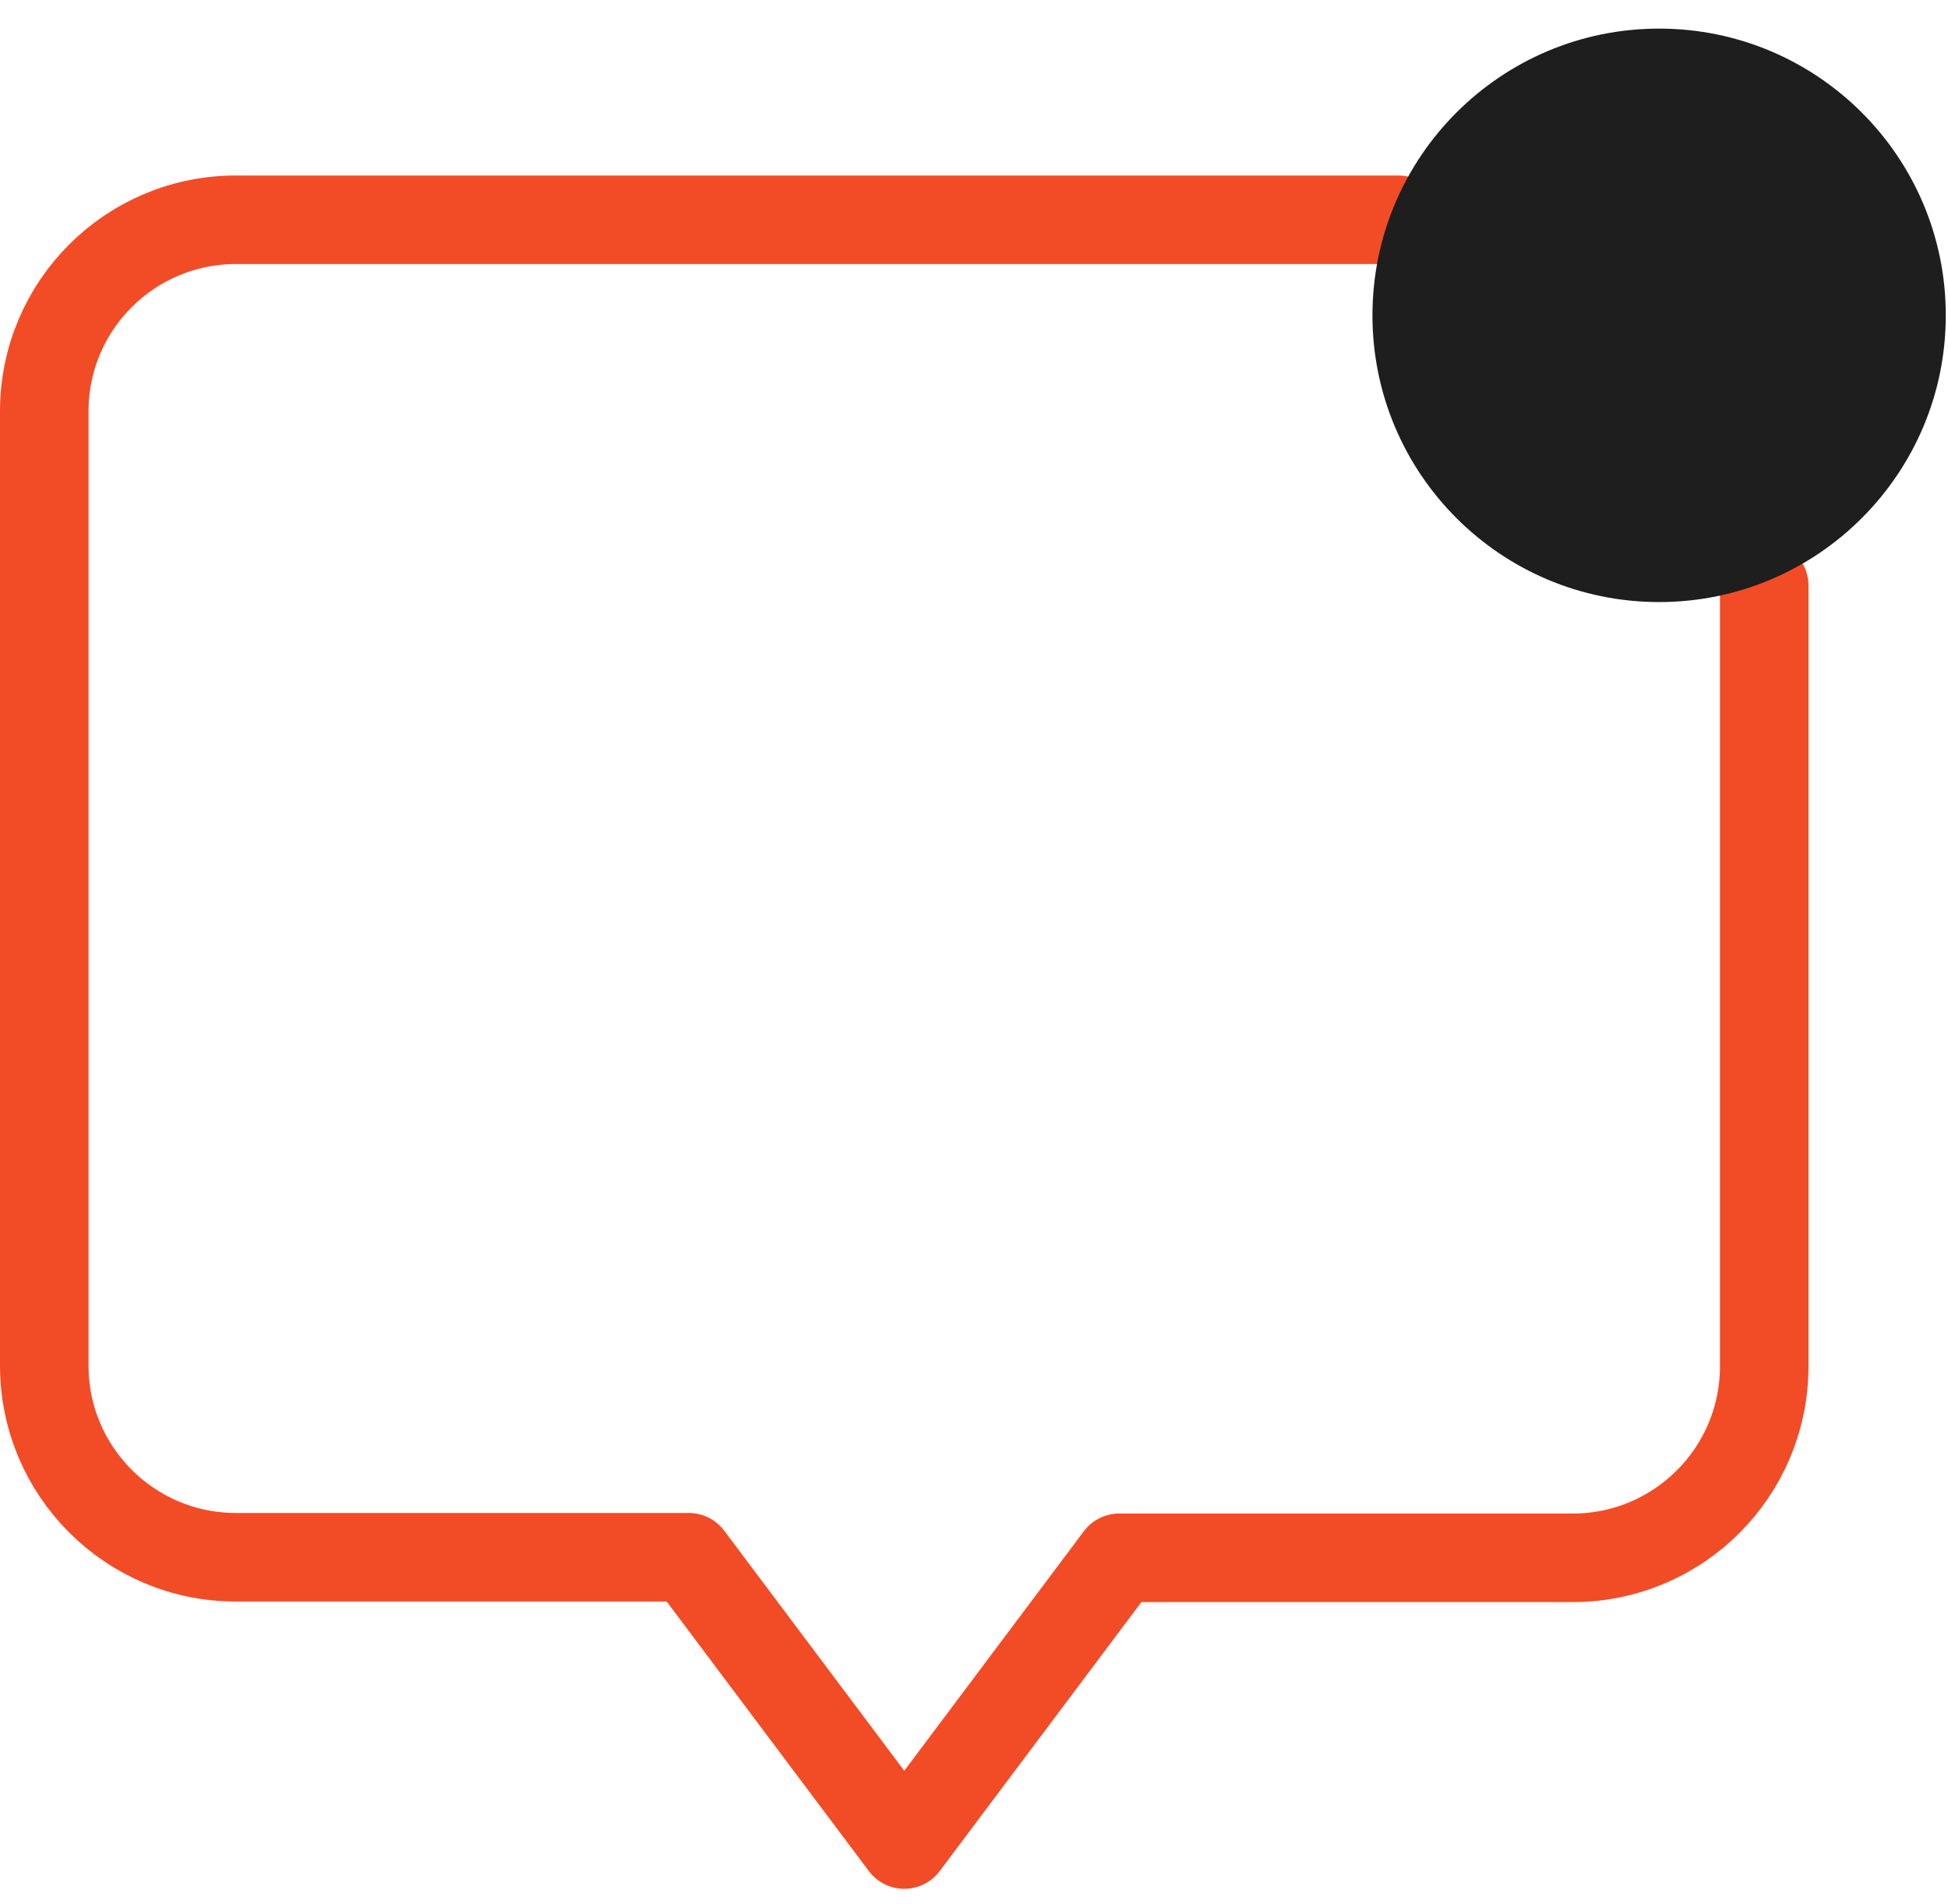
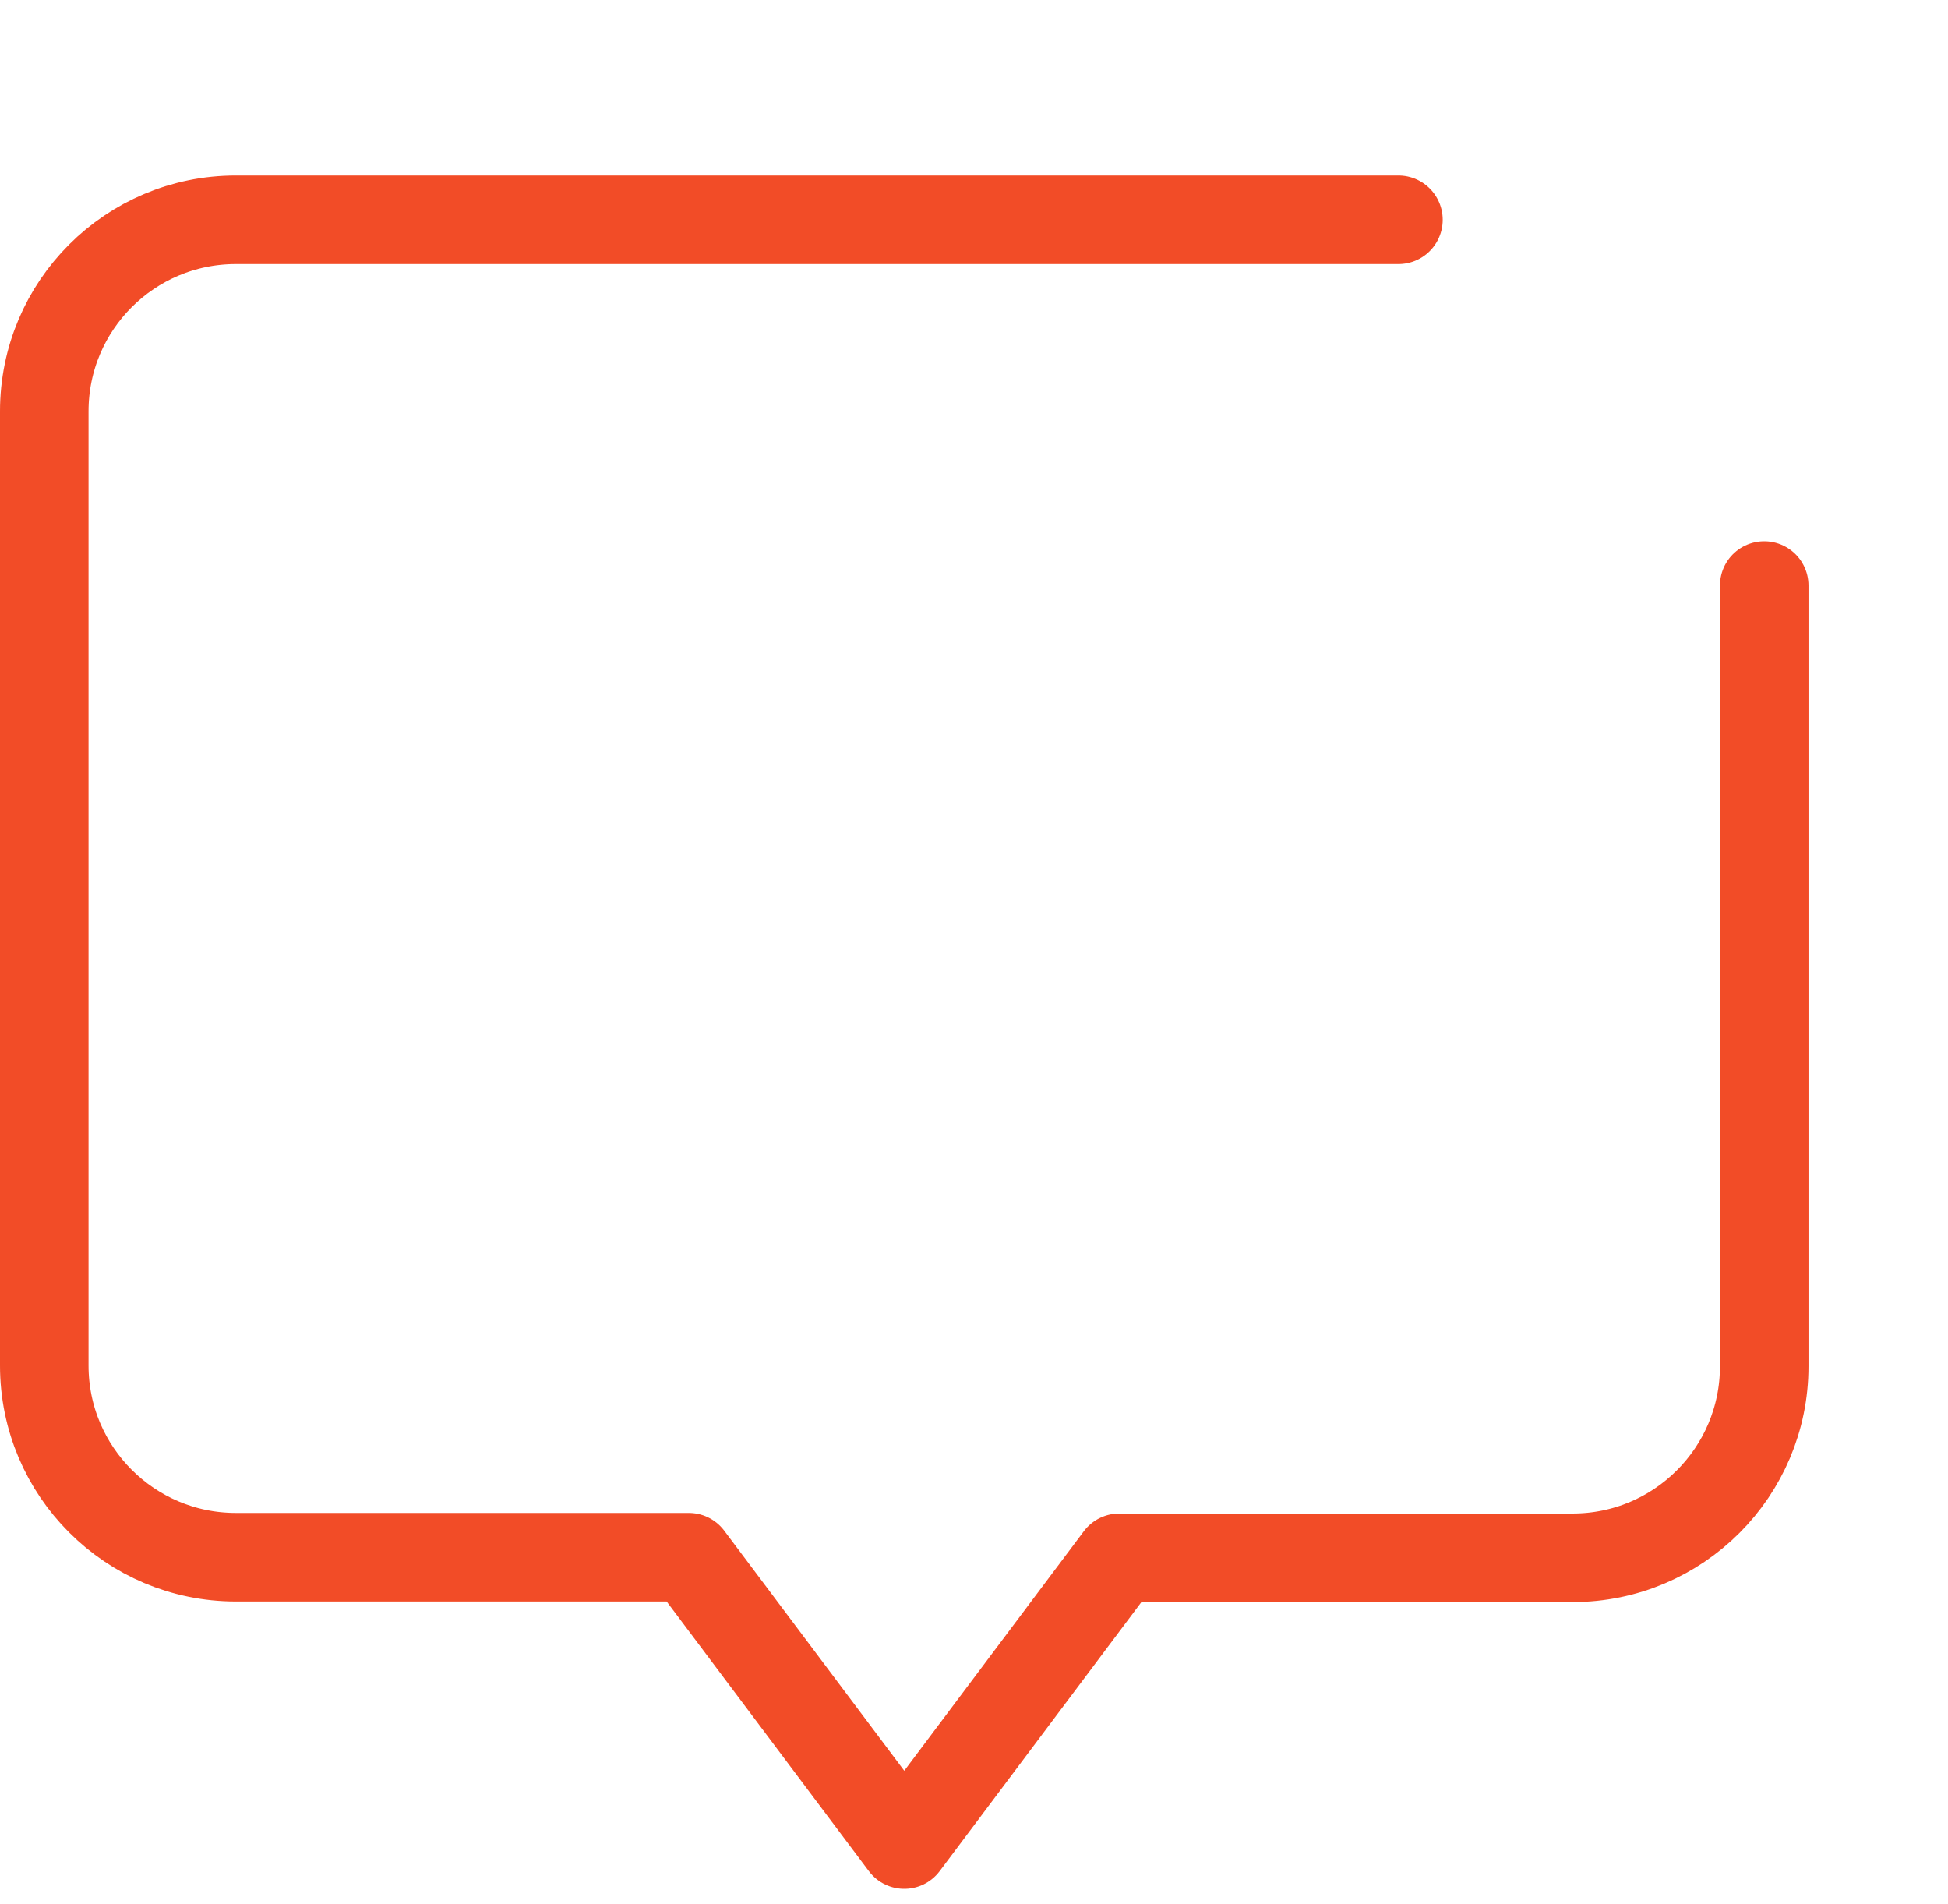
<svg xmlns="http://www.w3.org/2000/svg" width="44" height="43" viewBox="0 0 44 43" fill="none">
  <path d="M39.849 13.223V30.854C39.849 33.243 37.911 35.179 35.522 35.179H25.281L20.425 41.654C20.425 41.654 17.837 38.203 15.558 35.166H5.327C2.938 35.166 1 33.228 1 30.839V9.288C1 6.899 2.938 4.963 5.327 4.963H31.587" stroke="#F24C27" stroke-width="2" stroke-linecap="round" stroke-linejoin="round" />
-   <path fill-rule="evenodd" clip-rule="evenodd" d="M37.475 13.596C41.051 13.596 43.95 10.697 43.95 7.121C43.95 3.545 41.051 0.646 37.475 0.646C33.899 0.646 31 3.545 31 7.121C31 10.697 33.899 13.596 37.475 13.596Z" fill="#1E1E1E" />
</svg>